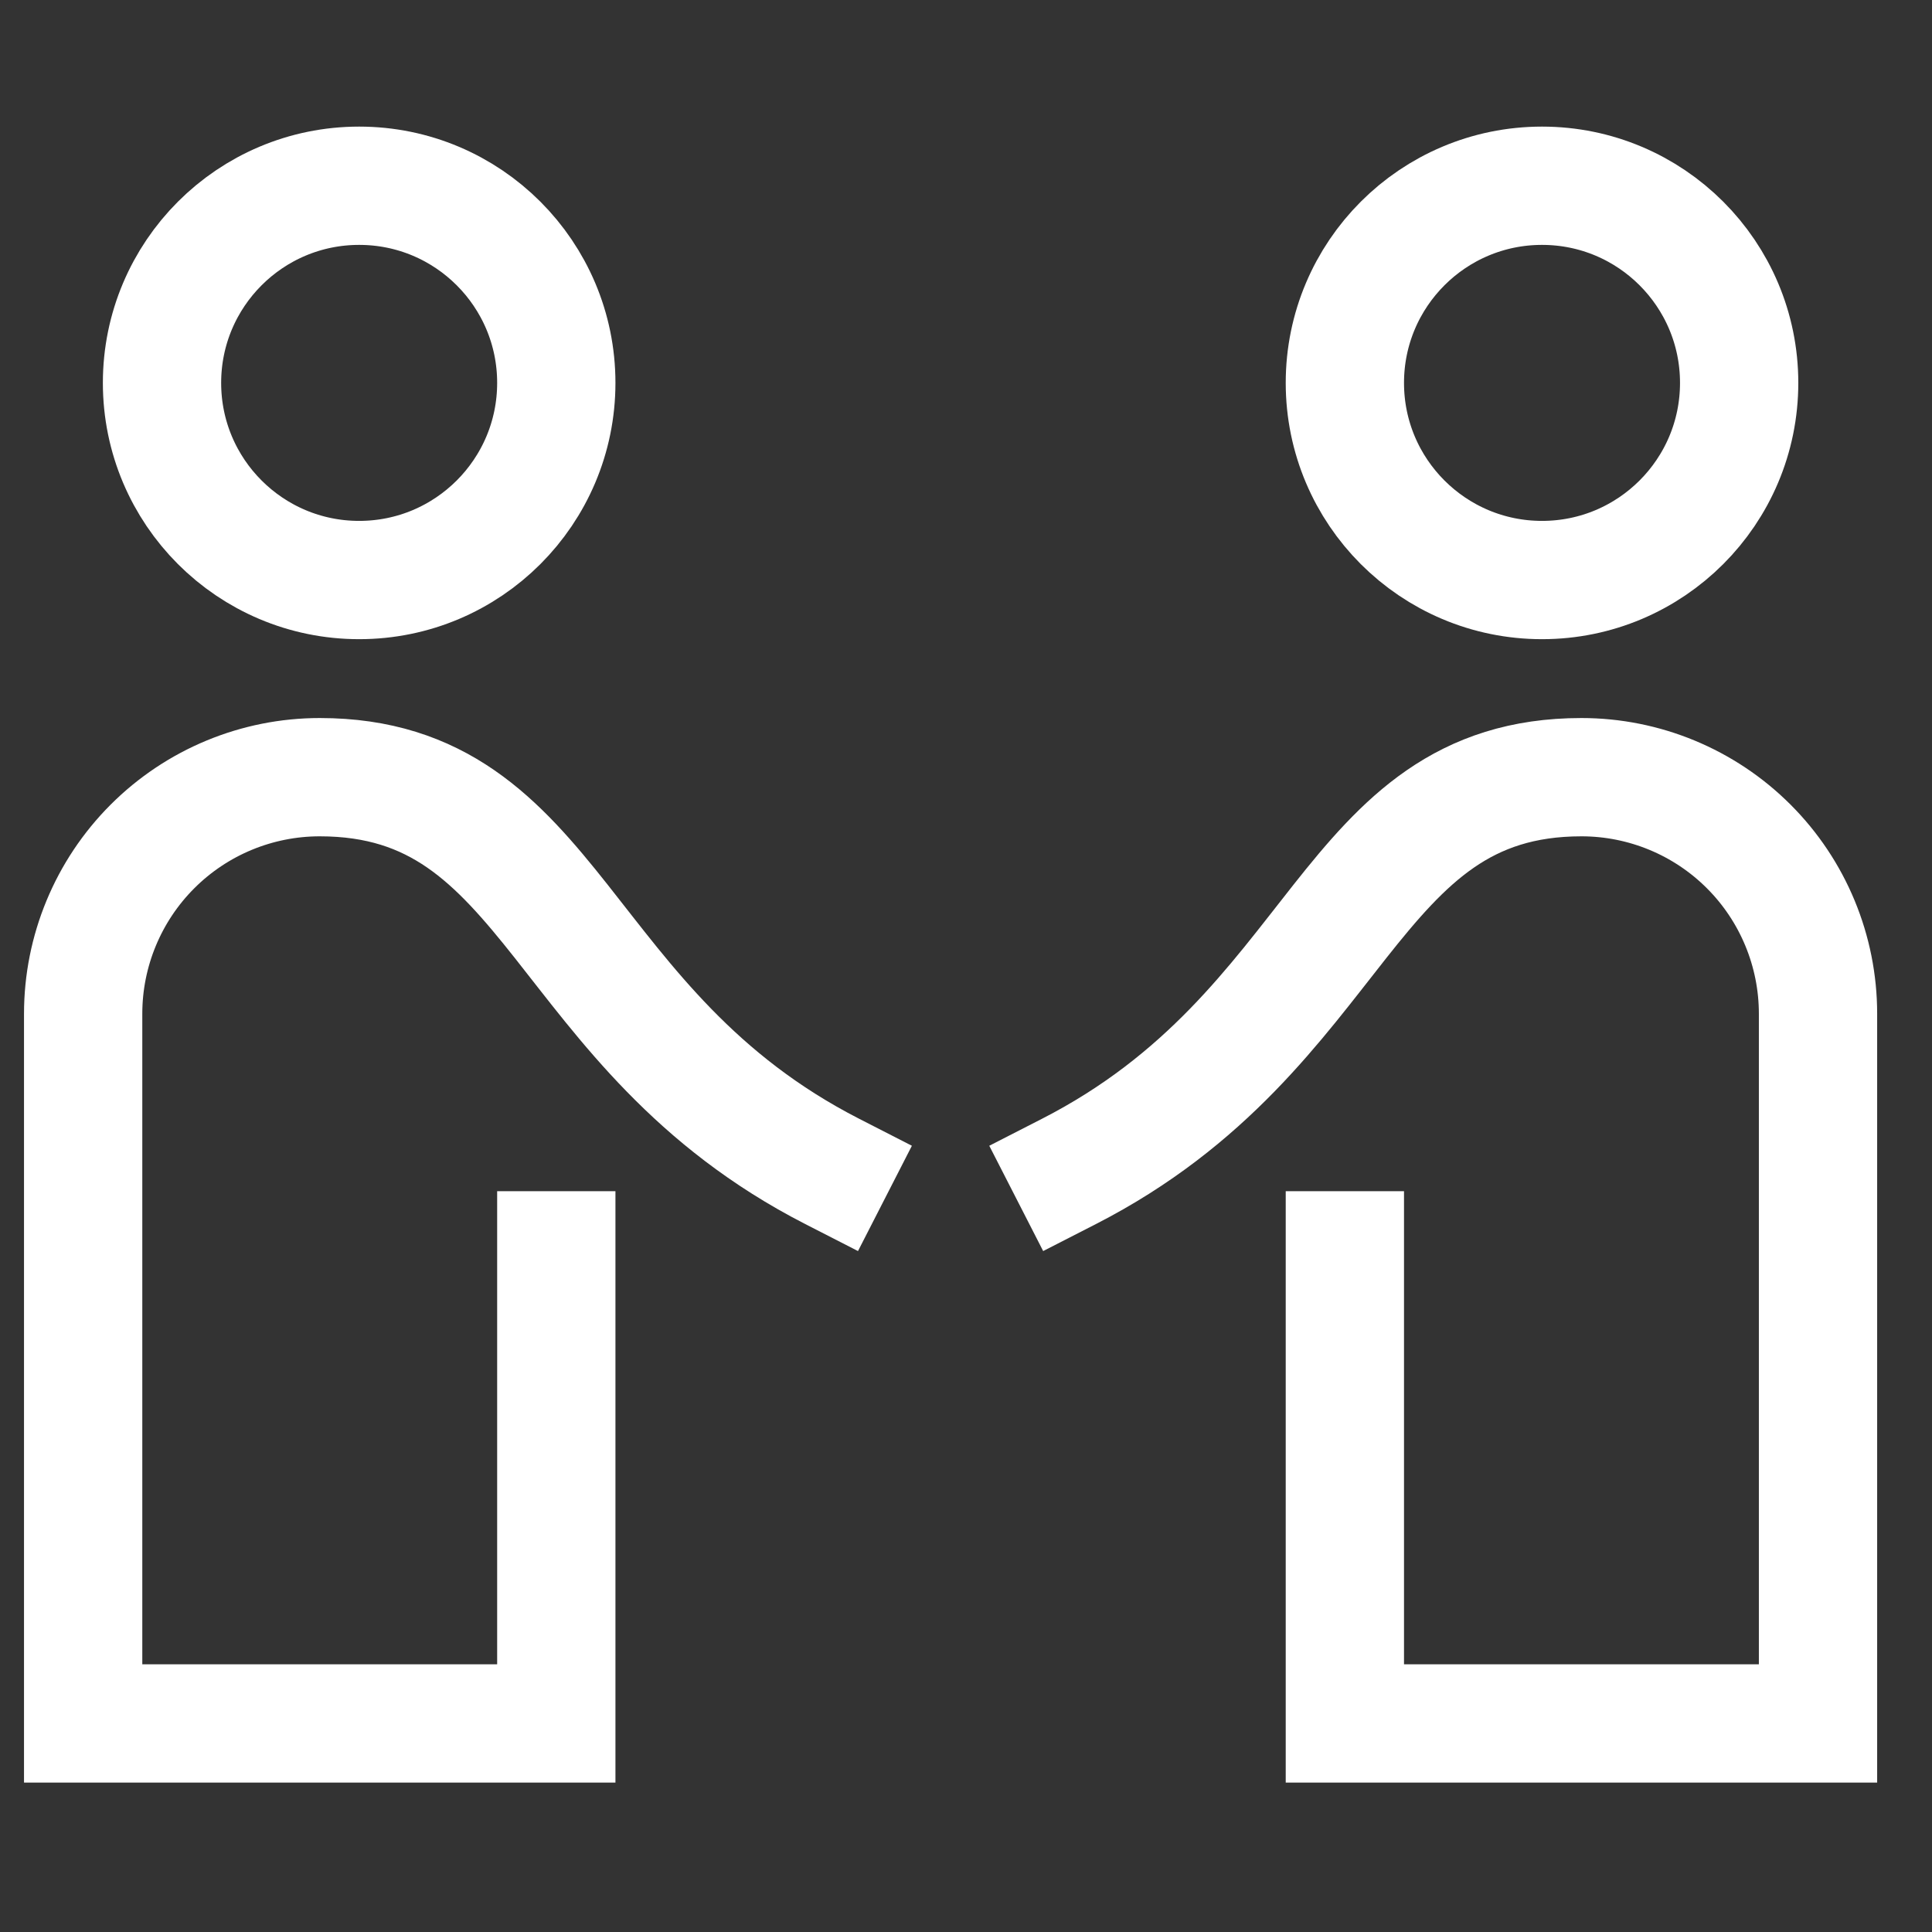
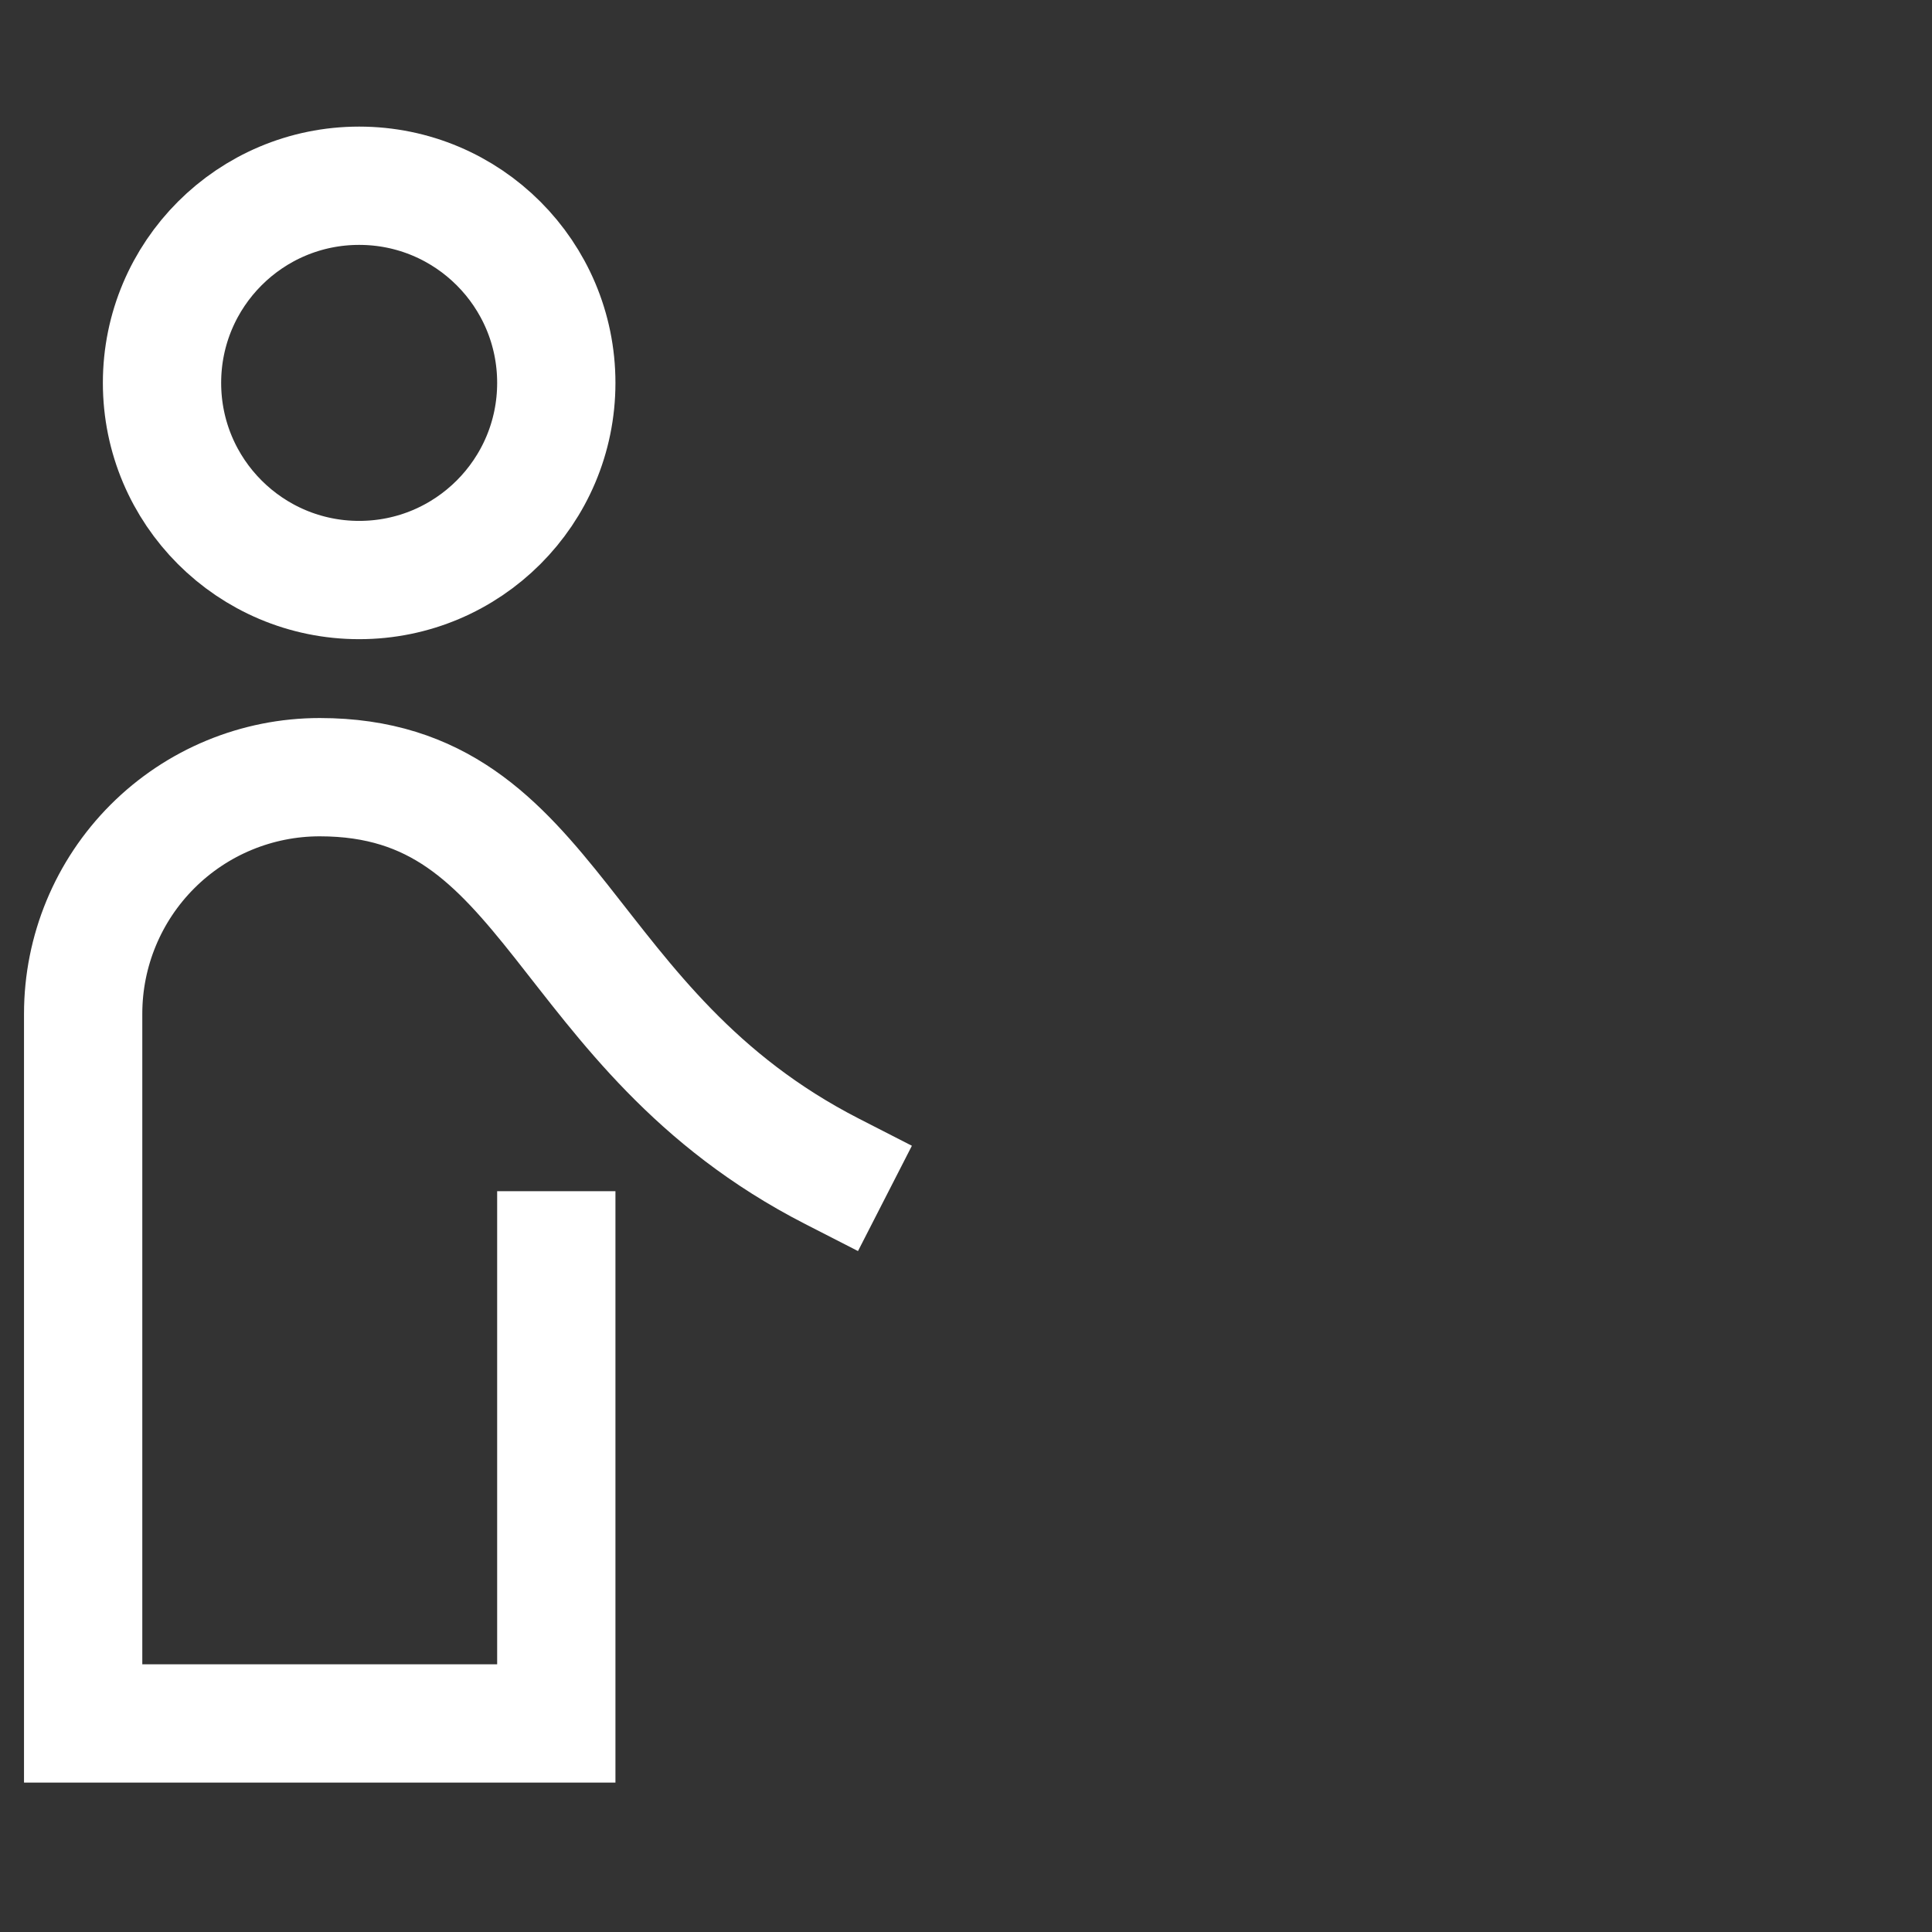
<svg xmlns="http://www.w3.org/2000/svg" width="49" height="49" viewBox="0 0 49 49" fill="none">
  <rect x="0" y="0" width="49" height="49" fill="#333333" stroke="none" />
  <g clip-path="url(#clip0_3439_645)">
    <path d="M9.109 14.711C11.871 14.711 14.109 12.472 14.109 9.711C14.109 6.95 11.871 4.711 9.109 4.711C6.348 4.711 4.109 6.95 4.109 9.711C4.109 12.472 6.348 14.711 9.109 14.711Z" stroke="white" stroke-width="3" stroke-miterlimit="10" />
    <path d="M21.109 29.711C14.109 26.128 14.109 19.711 8.109 19.711C6.518 19.711 4.992 20.343 3.867 21.468C2.742 22.593 2.109 24.12 2.109 25.711V43.711H14.109V31.711" stroke="white" stroke-width="3" stroke-miterlimit="10" stroke-linecap="square" />
-     <path d="M27.109 29.711C34.109 26.128 34.109 19.711 40.109 19.711C41.701 19.711 43.227 20.343 44.352 21.468C45.477 22.593 46.109 24.12 46.109 25.711V43.711H34.109V31.711" stroke="white" stroke-width="3" stroke-miterlimit="10" stroke-linecap="square" />
-     <path d="M39.109 14.711C41.871 14.711 44.109 12.472 44.109 9.711C44.109 6.95 41.871 4.711 39.109 4.711C36.348 4.711 34.109 6.95 34.109 9.711C34.109 12.472 36.348 14.711 39.109 14.711Z" stroke="white" stroke-width="3" stroke-miterlimit="10" />
  </g>
  <defs>
    <clipPath id="clip0_3439_645">
      <rect width="48" height="48" fill="white" transform="translate(0.109 0.711)" />
    </clipPath>
  </defs>
</svg>